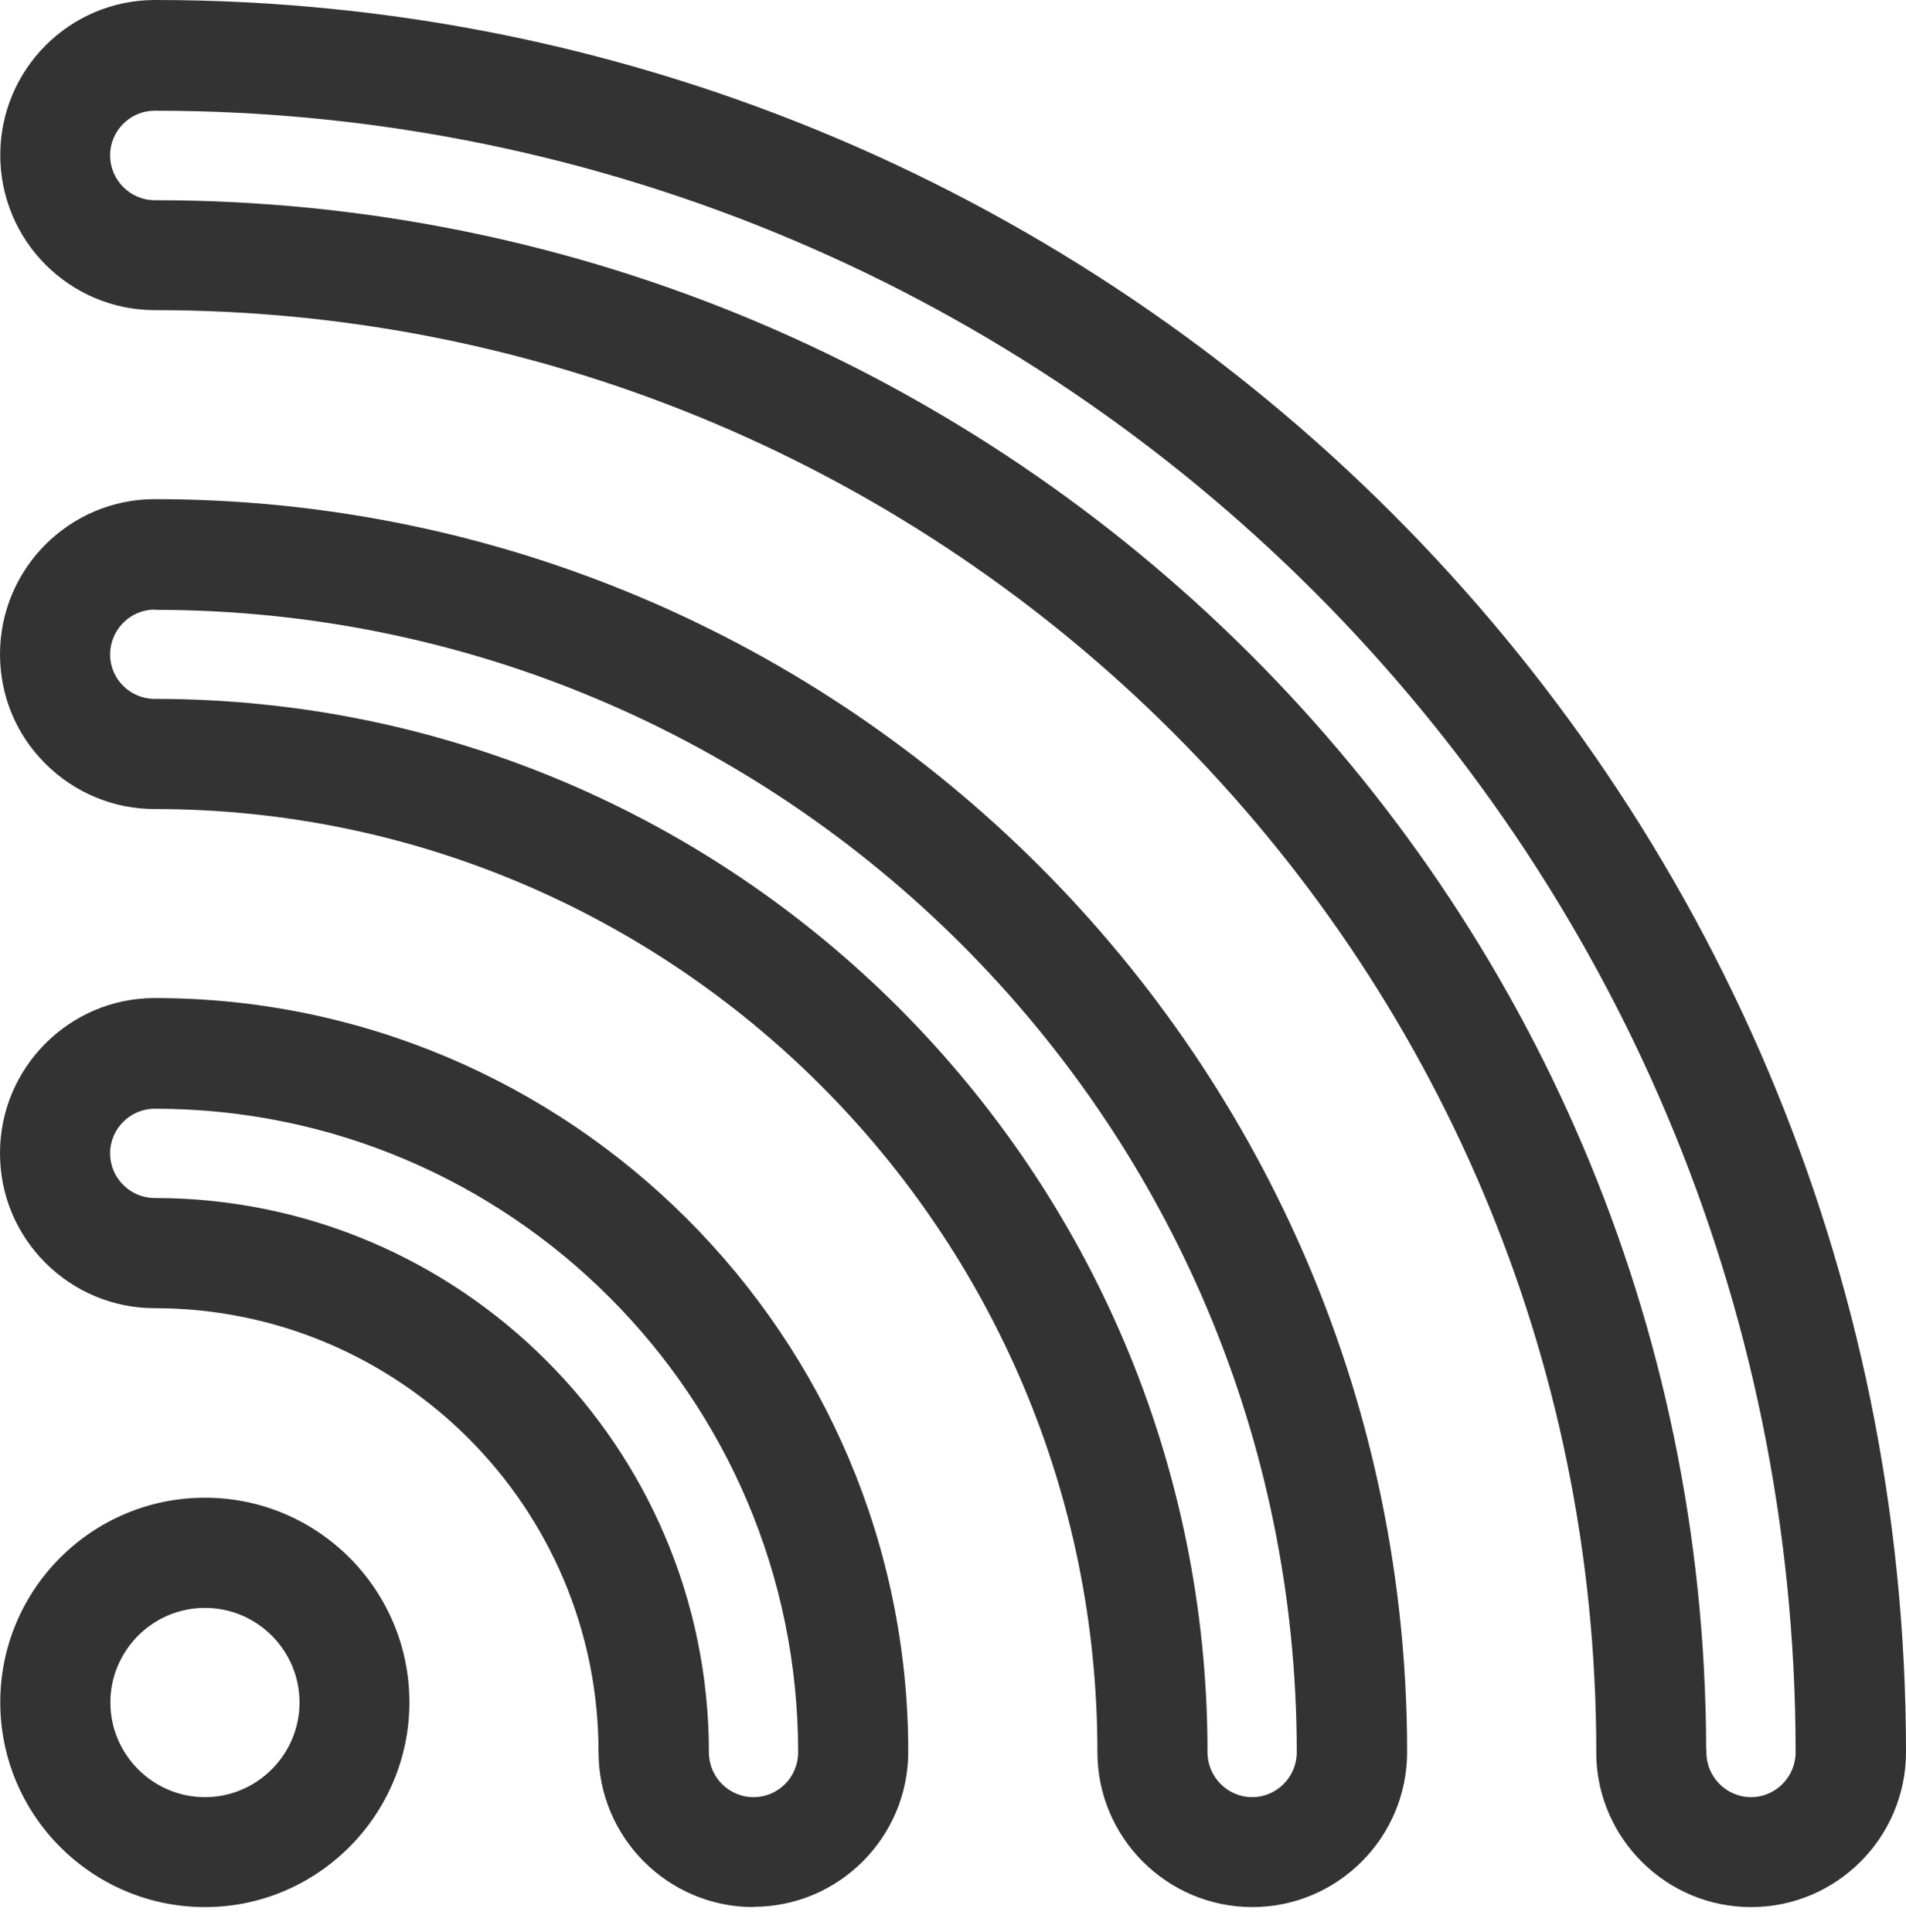
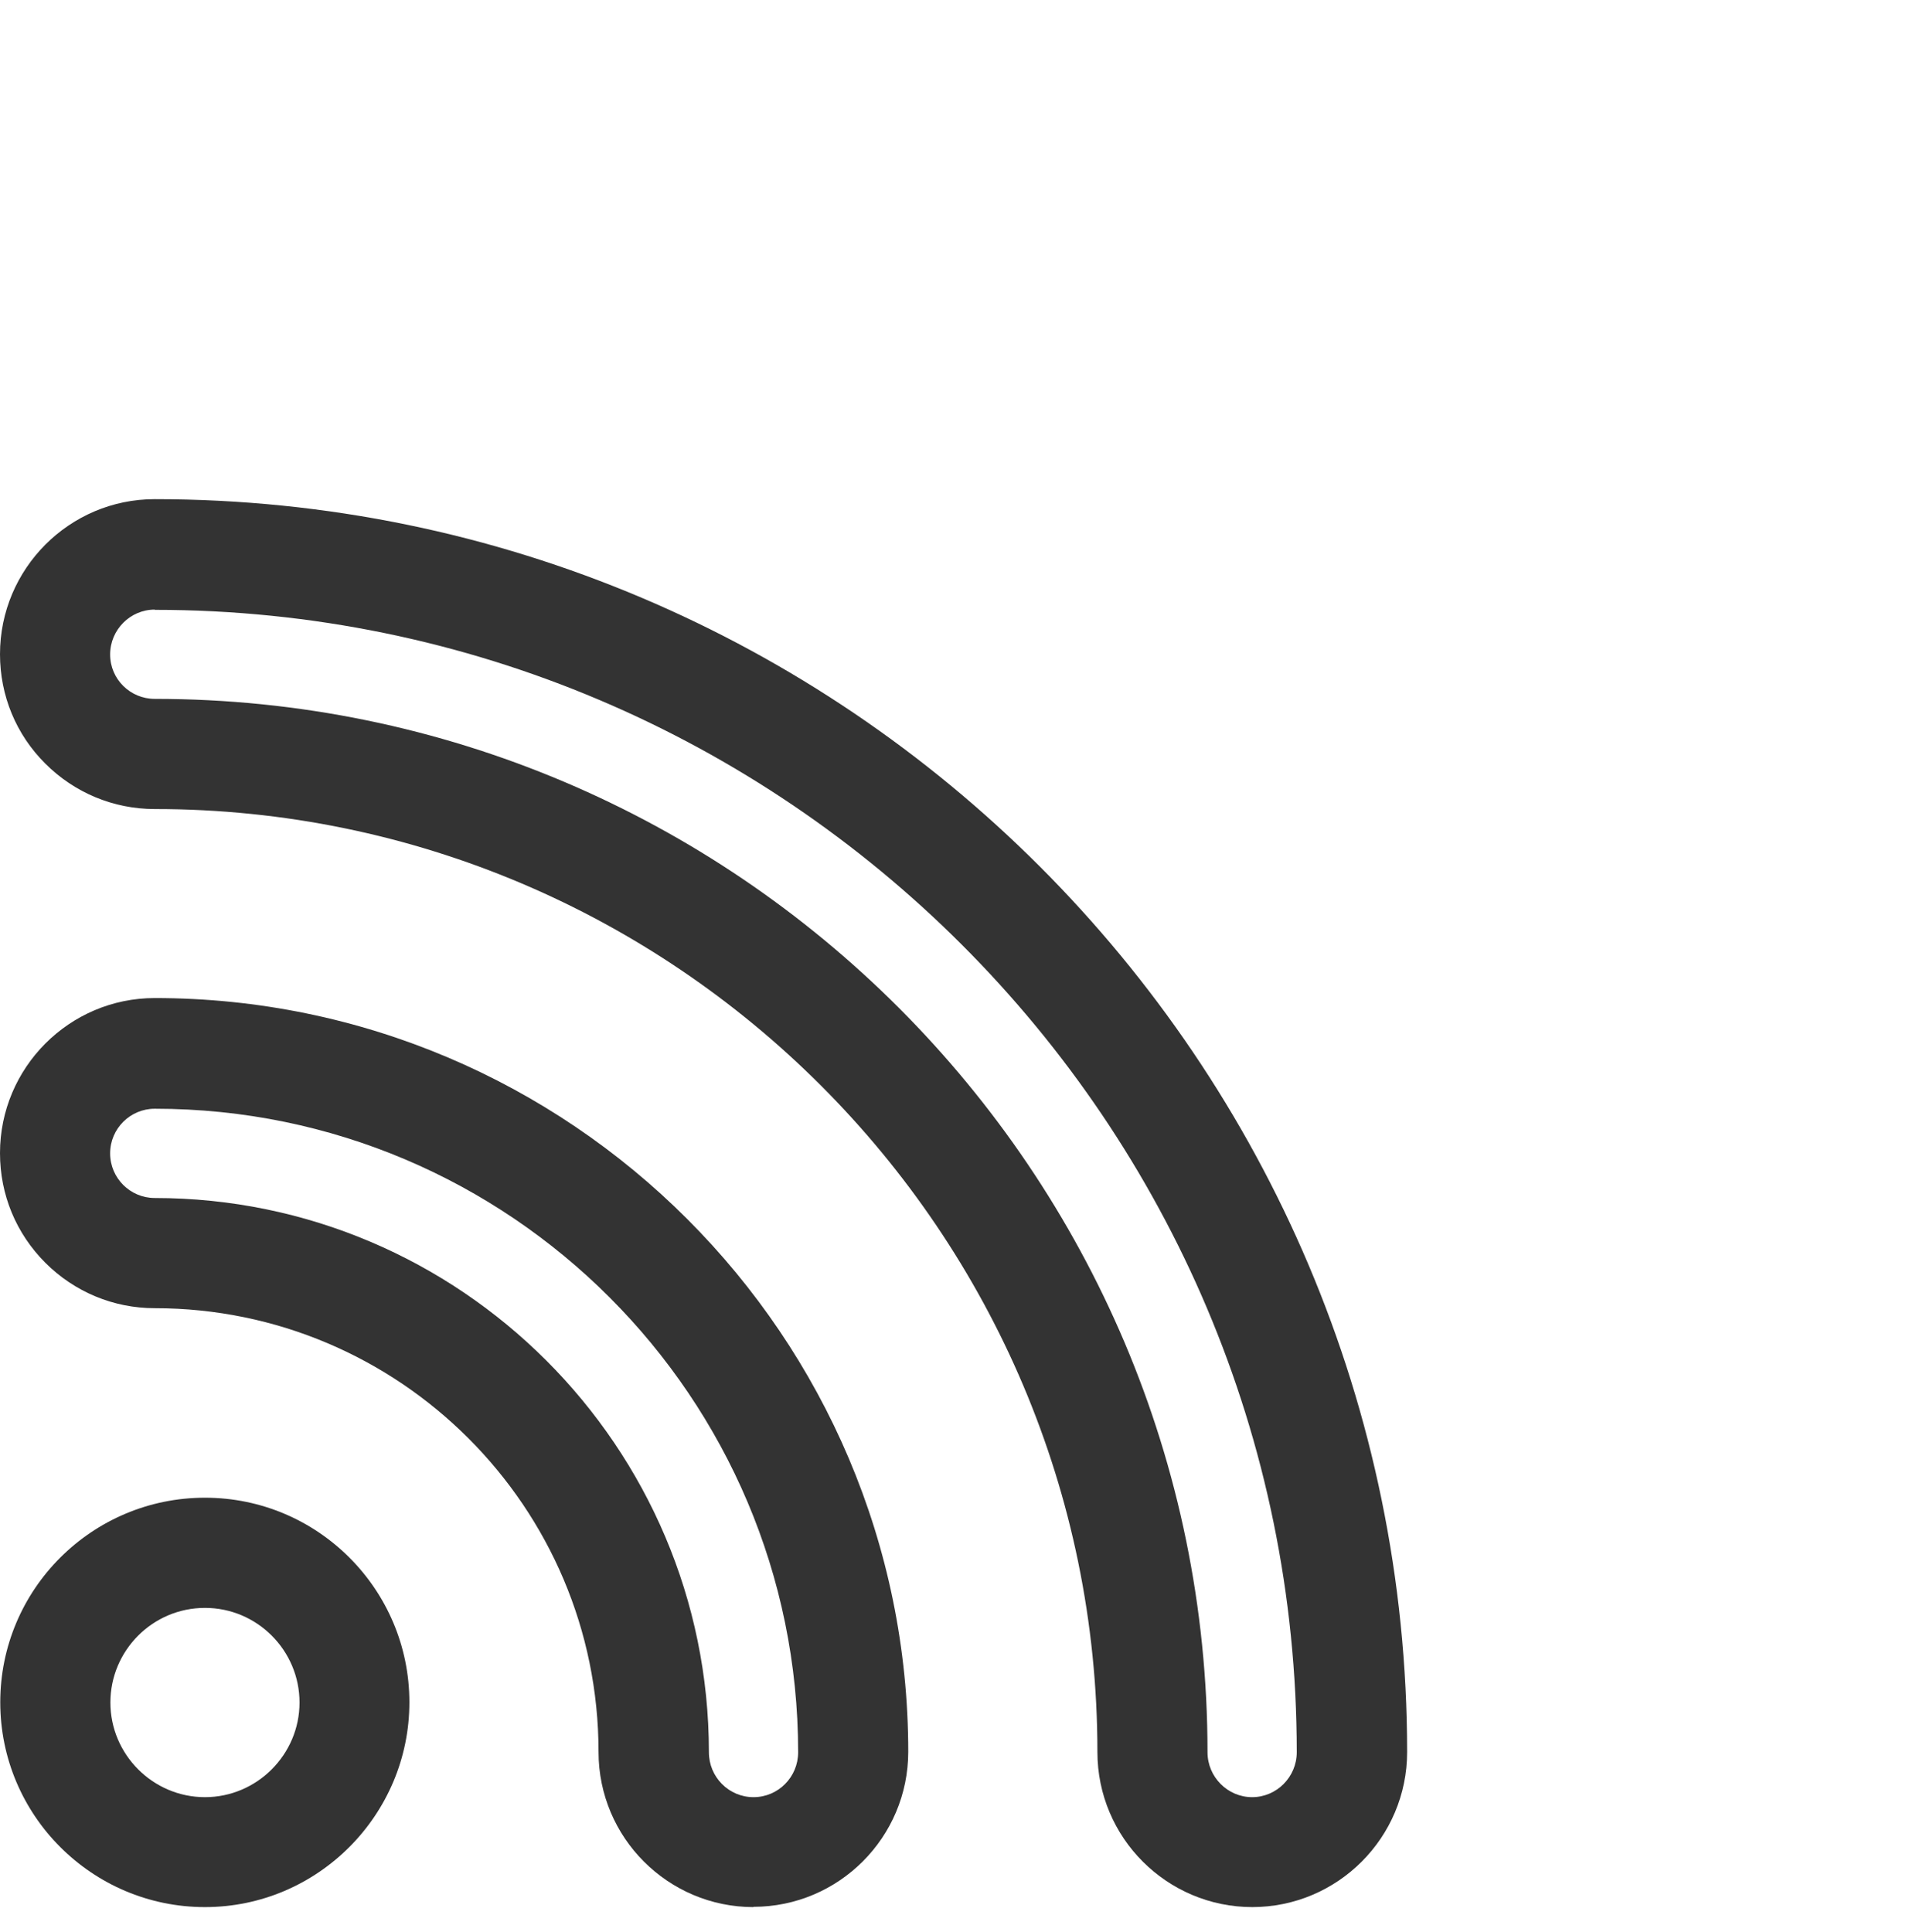
<svg xmlns="http://www.w3.org/2000/svg" width="73" height="74" viewBox="0 0 73 74" fill="none">
  <path d="M7.85 73.039C3.525 73.039 0.01 69.522 0.01 65.195C0.01 60.867 3.525 57.36 7.85 57.36C12.175 57.36 15.68 60.877 15.68 65.195C15.68 69.512 12.165 73.039 7.85 73.039ZM7.85 61.58C5.848 61.58 4.228 63.212 4.228 65.204C4.228 67.197 5.858 68.829 7.85 68.829C9.841 68.829 11.472 67.197 11.472 65.204C11.472 63.212 9.851 61.58 7.85 61.58Z" fill="#333333" />
  <path d="M28.86 73.039C25.589 73.039 22.924 70.382 22.924 67.099C22.924 57.722 15.299 50.102 5.926 50.102C4.345 50.102 2.851 49.477 1.738 48.364C0.615 47.24 0 45.755 0 44.163C0 40.891 2.656 38.224 5.926 38.224C21.84 38.224 34.786 51.177 34.786 67.09C34.786 70.362 32.131 73.029 28.85 73.029L28.86 73.039ZM5.926 42.463C4.989 42.463 4.218 43.225 4.218 44.173C4.218 45.12 4.989 45.882 5.926 45.882C17.623 45.882 27.151 55.407 27.151 67.109C27.151 68.057 27.913 68.829 28.86 68.829C29.807 68.829 30.569 68.057 30.569 67.109C30.569 53.521 19.526 42.463 5.936 42.463H5.926Z" fill="#333333" />
  <path d="M47.967 73.039C44.696 73.039 42.031 70.382 42.031 67.1C42.031 47.191 25.834 30.985 5.926 30.985C4.345 30.985 2.851 30.36 1.738 29.247C0.615 28.133 0 26.639 0 25.056C0 21.784 2.656 19.117 5.926 19.117C32.375 19.117 53.893 40.647 53.893 67.1C53.893 70.372 51.237 73.039 47.957 73.039H47.967ZM5.926 23.347C4.989 23.347 4.218 24.118 4.218 25.066C4.218 26.013 4.989 26.766 5.926 26.766C28.157 26.766 46.248 44.867 46.248 67.109C46.248 68.057 47.02 68.829 47.957 68.829C48.894 68.829 49.666 68.057 49.666 67.109C49.666 42.981 30.051 23.356 5.926 23.356V23.347Z" fill="#333333" />
-   <path d="M67.064 73.039C63.842 73.039 61.216 70.45 61.138 67.256C61.138 67.207 61.138 67.158 61.138 67.109C61.138 36.661 36.368 11.878 5.936 11.878C2.666 11.878 0.01 9.221 0.01 5.939C0.01 2.657 2.666 0 5.936 0C42.919 0 73 30.106 73 67.1C73 70.372 70.344 73.039 67.064 73.039ZM65.355 66.992C65.355 66.992 65.355 67.07 65.355 67.109C65.355 68.057 66.127 68.829 67.064 68.829C68.001 68.829 68.772 68.057 68.772 67.109C68.772 32.441 40.586 4.24 5.927 4.24C4.989 4.24 4.218 5.001 4.218 5.949C4.218 6.897 4.989 7.668 5.927 7.668C38.663 7.668 65.287 34.278 65.346 67.002L65.355 66.992Z" fill="#333333" />
</svg>